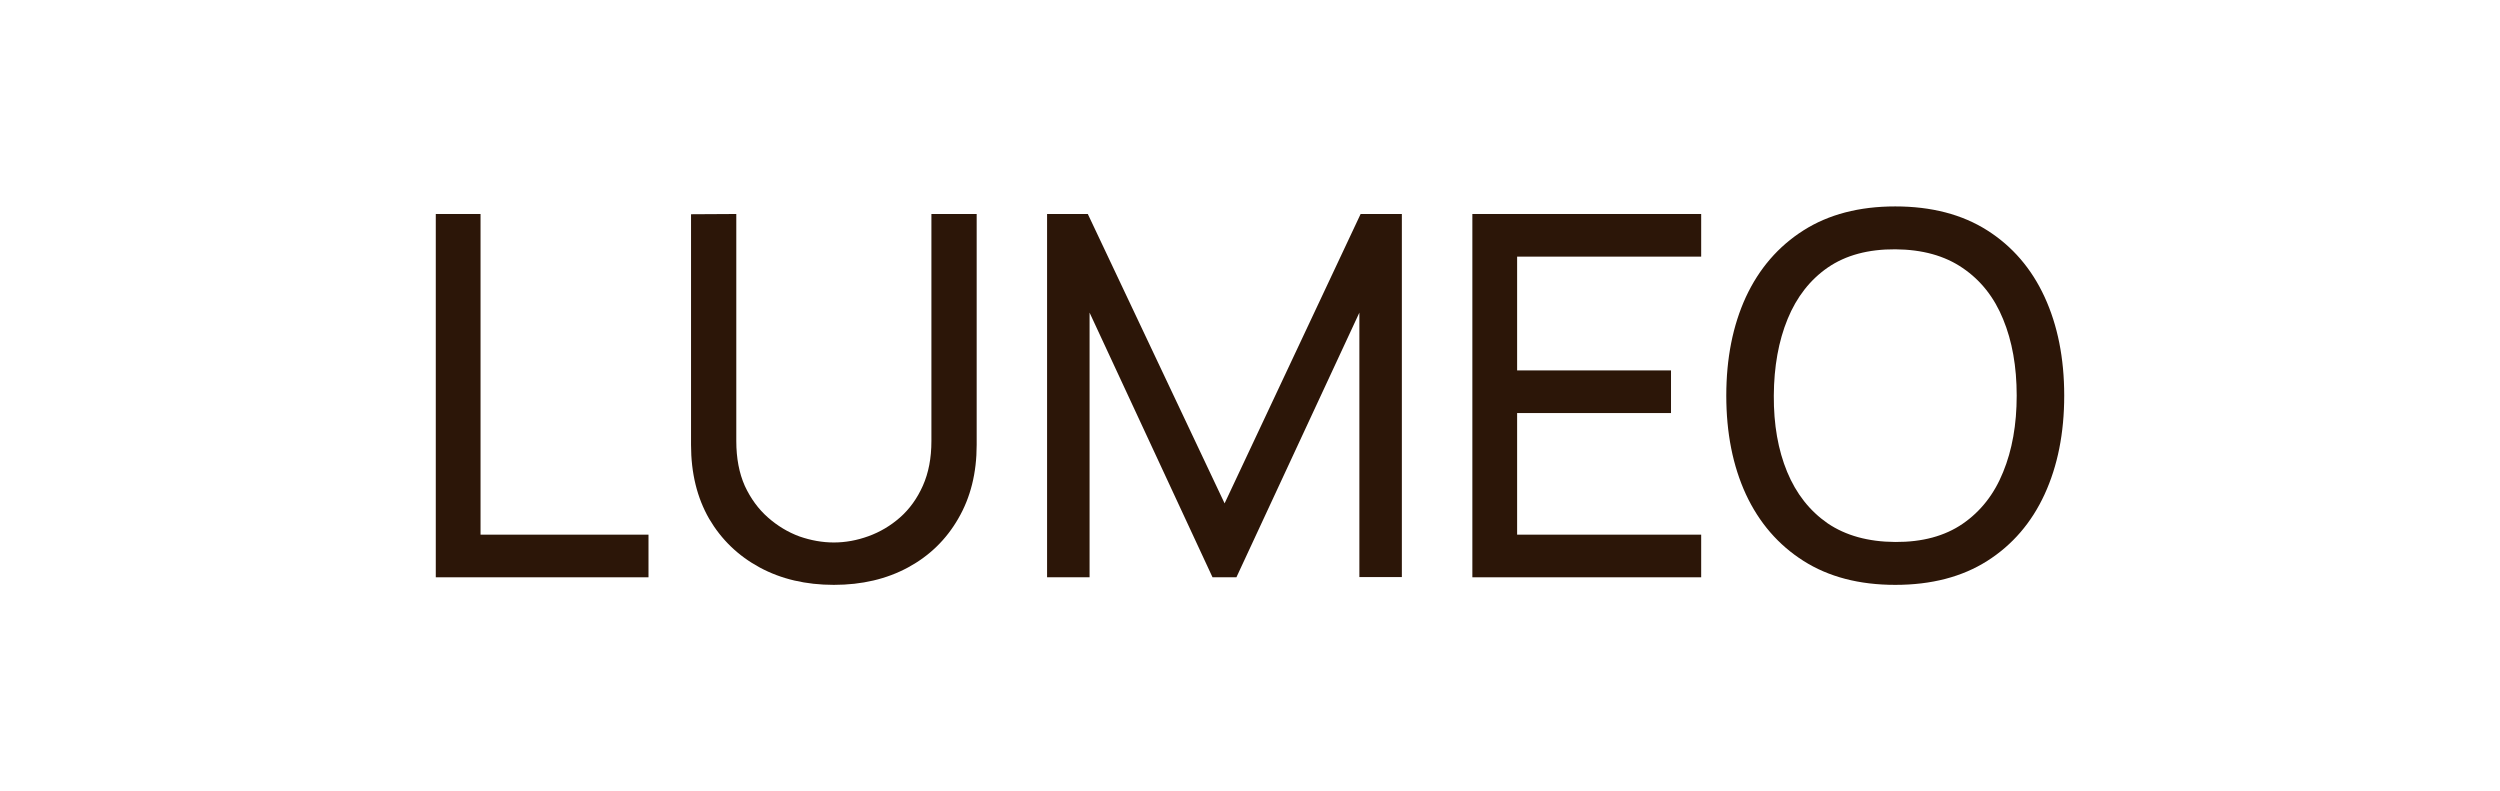
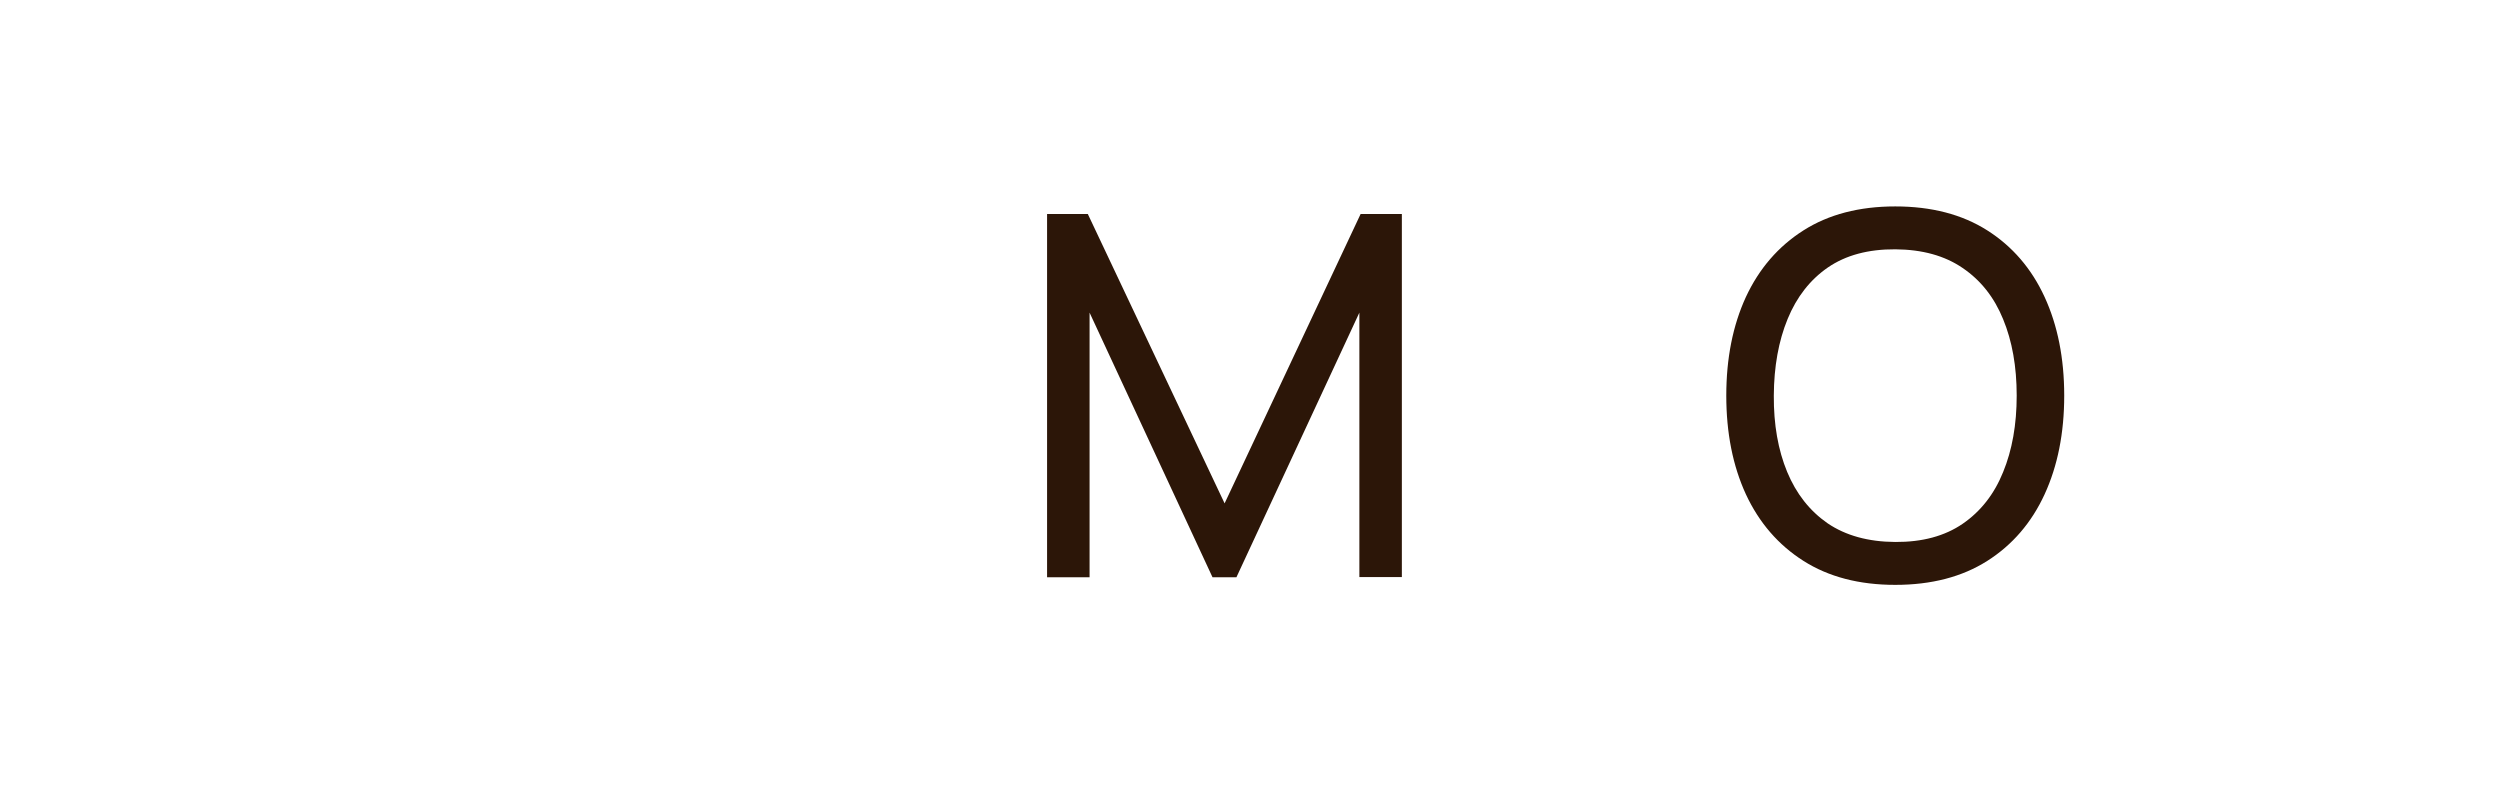
<svg xmlns="http://www.w3.org/2000/svg" width="218" height="69" viewBox="0 0 218 69" fill="none">
-   <path d="M38 50.34V18.66H41.903V46.622H56.549V50.34H38Z" fill="#2C1608" />
-   <path d="M72.712 51C70.271 51 68.115 50.494 66.244 49.482C64.373 48.47 62.904 47.055 61.837 45.236C60.784 43.403 60.258 41.254 60.258 38.79V18.682L64.205 18.66V38.46C64.205 39.956 64.453 41.261 64.95 42.376C65.462 43.476 66.134 44.393 66.967 45.126C67.8 45.859 68.714 46.409 69.708 46.776C70.717 47.128 71.718 47.304 72.712 47.304C73.72 47.304 74.729 47.121 75.737 46.754C76.746 46.387 77.66 45.845 78.478 45.126C79.311 44.393 79.977 43.469 80.474 42.354C80.971 41.239 81.219 39.941 81.219 38.46V18.66H85.166V38.79C85.166 41.239 84.632 43.381 83.565 45.214C82.513 47.047 81.051 48.47 79.18 49.482C77.309 50.494 75.153 51 72.712 51Z" fill="#2C1608" />
  <path d="M91.305 50.34V18.66H94.857L106.785 43.894L118.646 18.66H122.242V50.318H118.537V27.262L107.815 50.34H105.732L95.011 27.262V50.34H91.305Z" fill="#2C1608" />
-   <path d="M128.39 50.34V18.66H148.343V22.378H132.293V32.3H145.712V36.018H132.293V46.622H148.343V50.34H128.39Z" fill="#2C1608" />
  <path d="M165.266 51C162.123 51 159.456 50.303 157.263 48.91C155.07 47.517 153.397 45.581 152.242 43.102C151.102 40.623 150.532 37.756 150.532 34.5C150.532 31.244 151.102 28.377 152.242 25.898C153.397 23.419 155.07 21.483 157.263 20.09C159.456 18.697 162.123 18 165.266 18C168.423 18 171.098 18.697 173.291 20.09C175.483 21.483 177.15 23.419 178.29 25.898C179.43 28.377 180 31.244 180 34.5C180 37.756 179.43 40.623 178.29 43.102C177.15 45.581 175.483 47.517 173.291 48.91C171.098 50.303 168.423 51 165.266 51ZM165.266 47.26C167.619 47.275 169.578 46.747 171.142 45.676C172.721 44.591 173.897 43.087 174.672 41.166C175.461 39.245 175.856 37.023 175.856 34.5C175.856 31.963 175.461 29.741 174.672 27.834C173.897 25.927 172.721 24.439 171.142 23.368C169.578 22.297 167.619 21.755 165.266 21.74C162.913 21.725 160.954 22.253 159.39 23.324C157.84 24.395 156.671 25.891 155.882 27.812C155.092 29.733 154.69 31.963 154.676 34.5C154.661 37.023 155.049 39.237 155.838 41.144C156.627 43.051 157.804 44.547 159.368 45.632C160.947 46.703 162.913 47.245 165.266 47.26Z" fill="#2C1608" />
</svg>